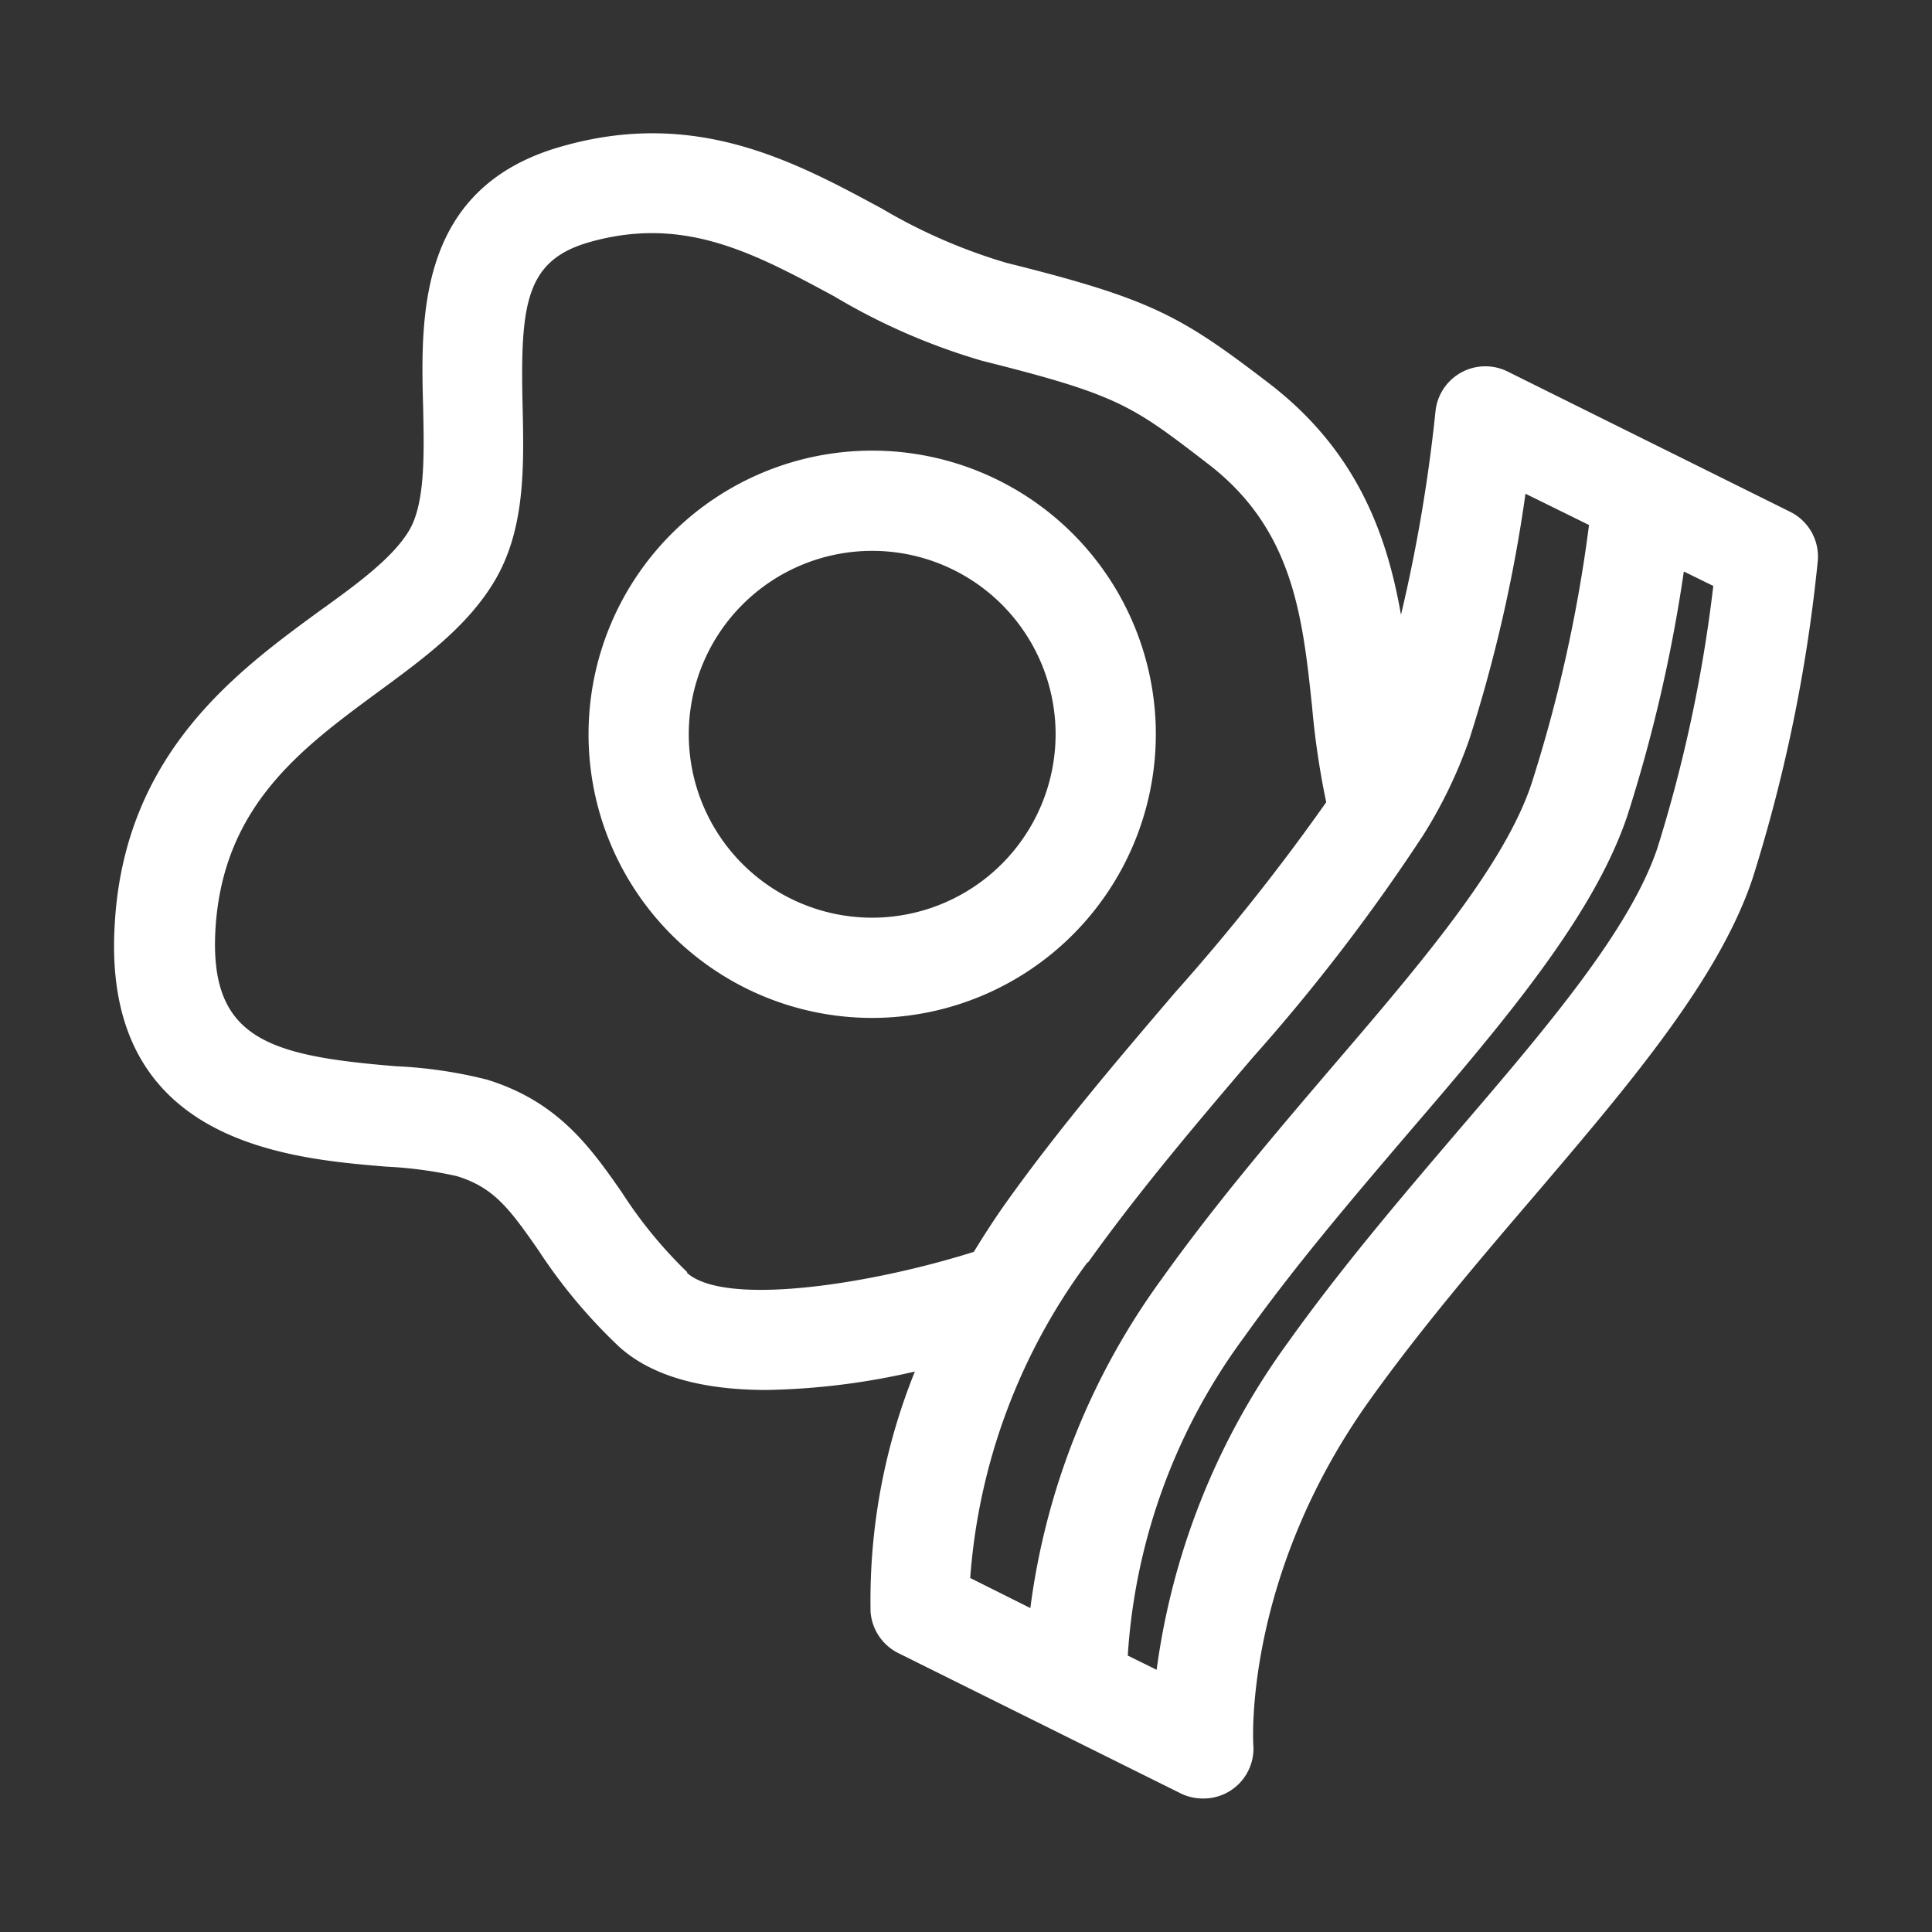
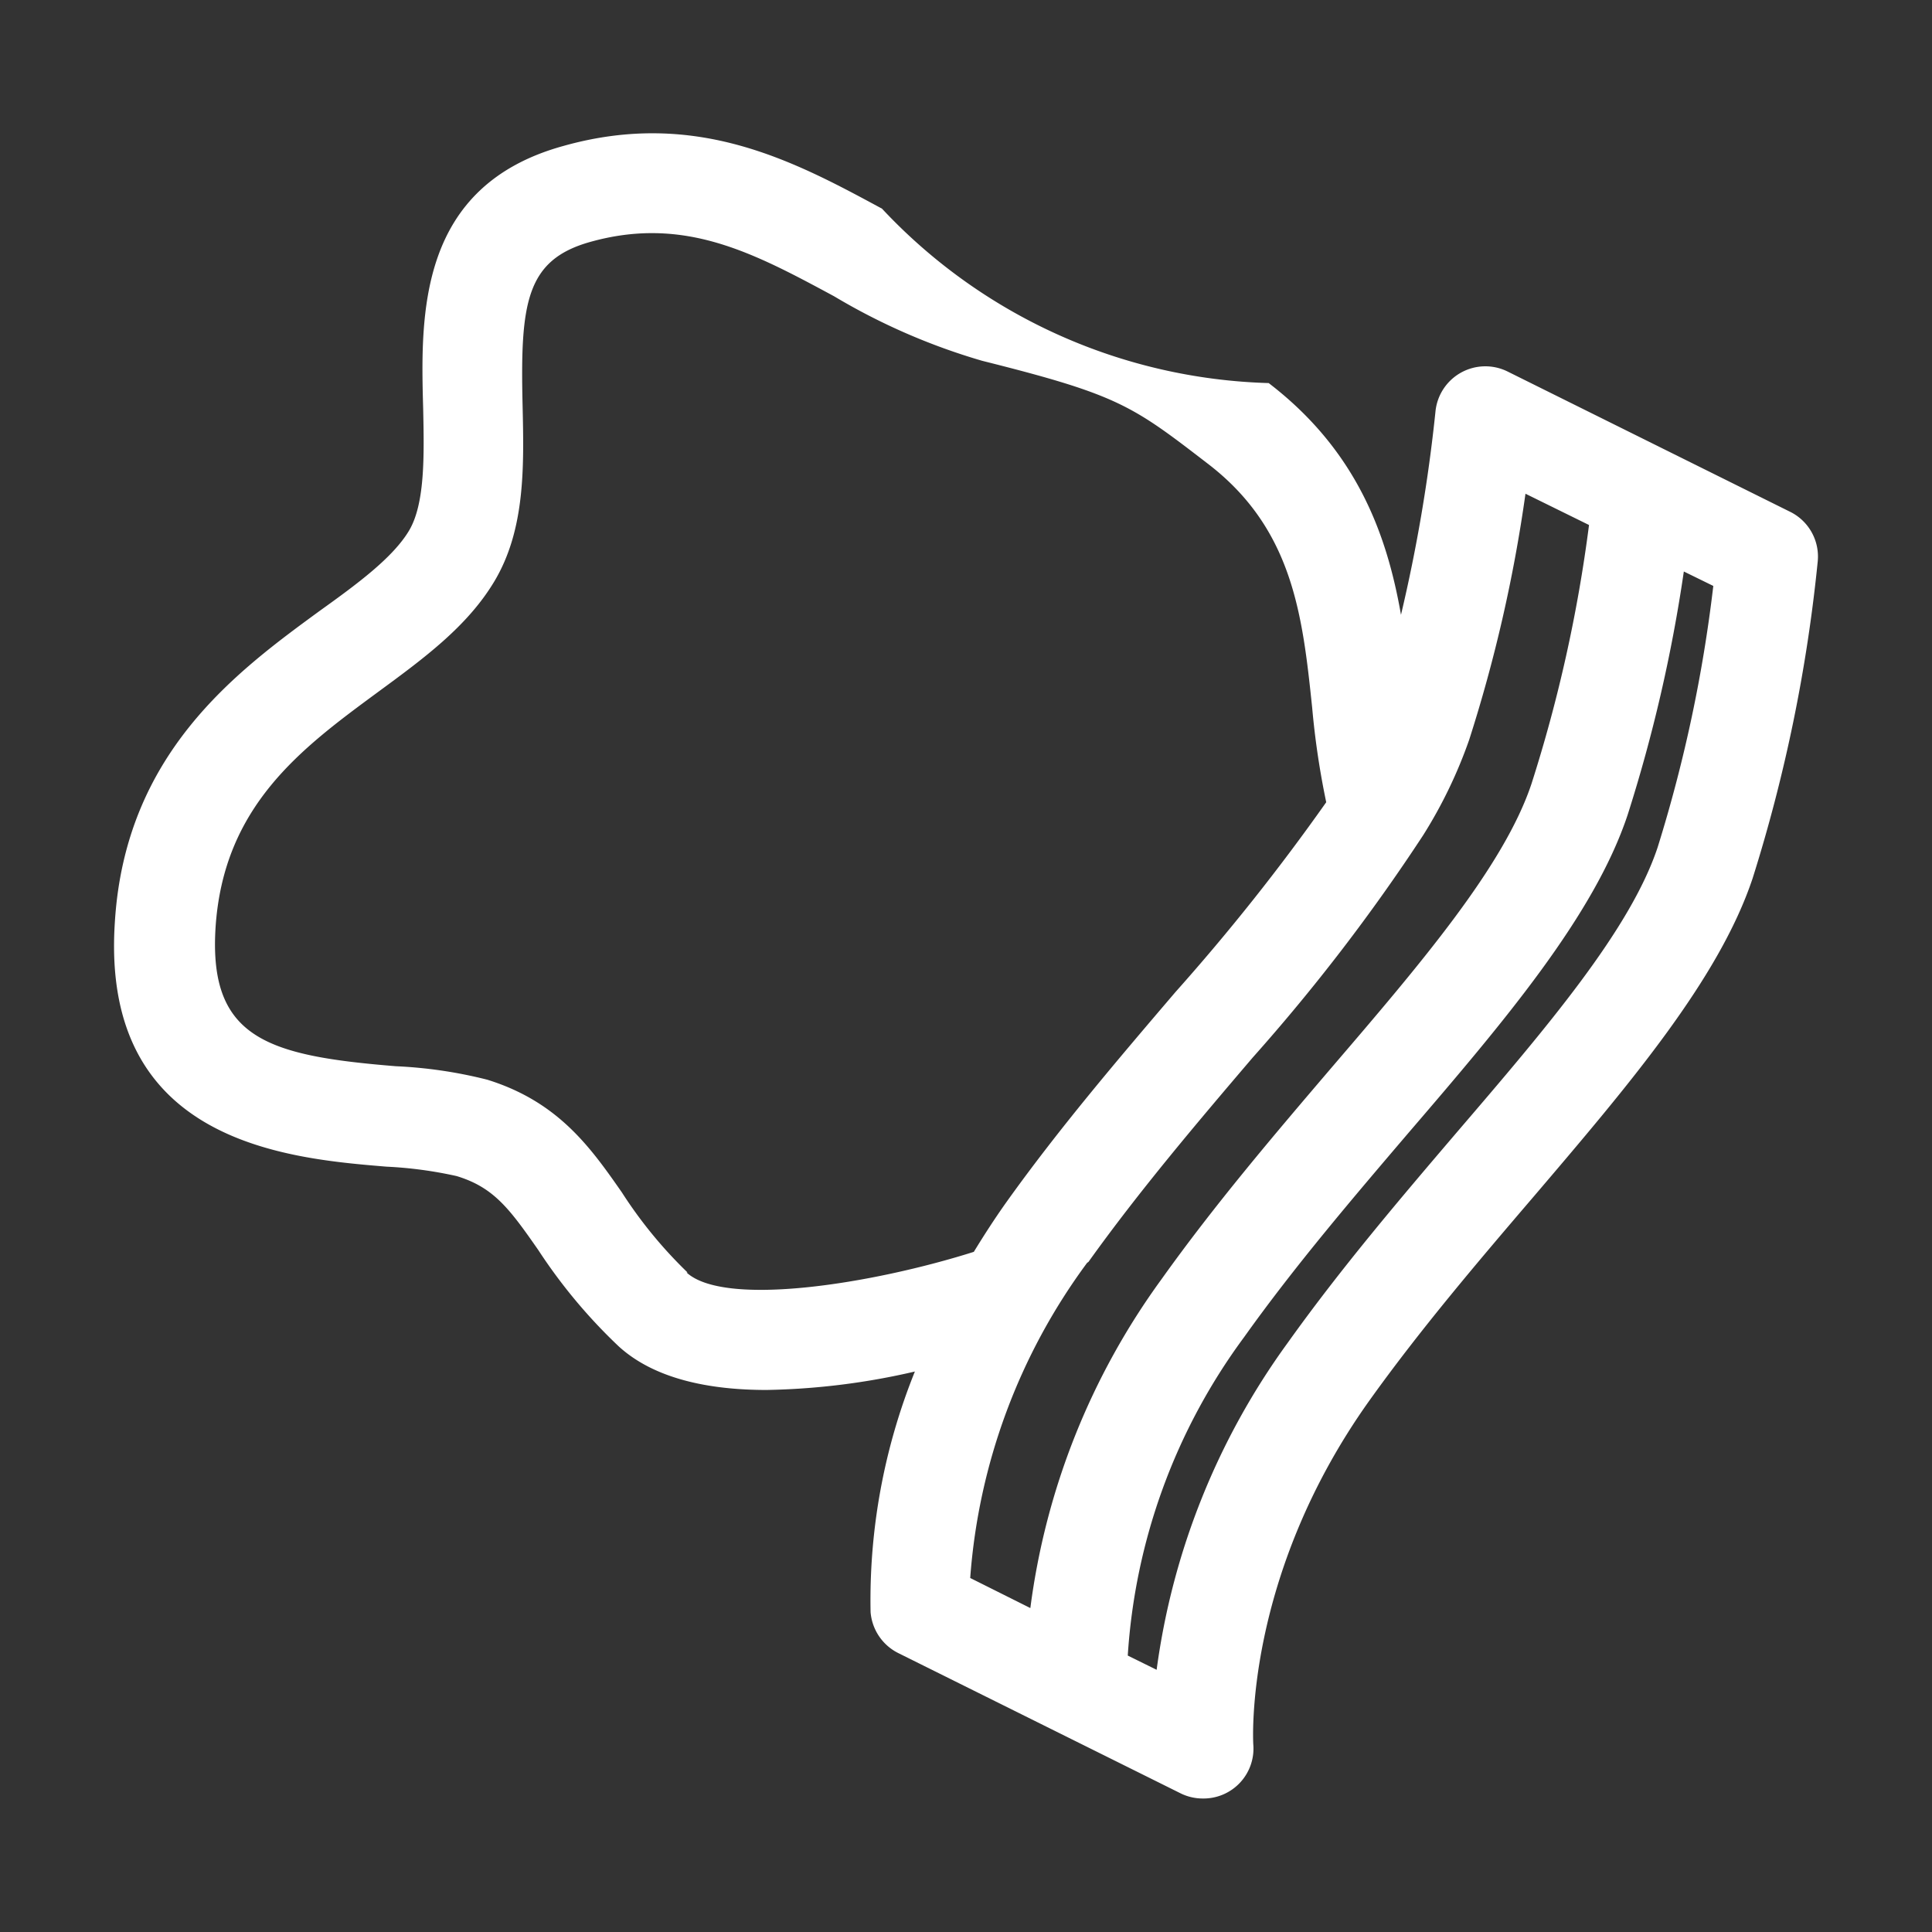
<svg xmlns="http://www.w3.org/2000/svg" id="Layer_1" data-name="Layer 1" viewBox="0 0 96.38 96.38">
  <rect x="0" y="0" width="96.38" height="96.38" fill="#333333" stroke="none" />
  <defs>
    <style>.cls-1{fill:#fff;}</style>
  </defs>
  <title>Artboard 35</title>
-   <path class="cls-1" d="M57.66,36.63A14.15,14.15,0,1,0,43.51,50.78,14.16,14.16,0,0,0,57.66,36.63ZM43.51,45.78a9.15,9.15,0,1,1,9.15-9.15A9.16,9.16,0,0,1,43.51,45.78Z" />
-   <path class="cls-1" d="M89.3,25.53l-14.1-7a2.5,2.5,0,0,0-3.59,2,79.5,79.5,0,0,1-1.72,10.14c-.7-4-2.2-8.19-6.6-11.56s-5.87-4.2-13.09-6A27.47,27.47,0,0,1,44,10.41c-4.33-2.34-9.24-5-15.89-3.13-7.27,2-7.13,8.43-7,13.09.05,2.34.1,4.76-.71,6.11s-2.59,2.66-4.46,4C11.81,33.5,6.25,37.57,5.73,46,5,57,14.31,57.79,19.28,58.2a20.49,20.49,0,0,1,3.5.47c1.84.56,2.62,1.6,4.08,3.7a26.75,26.75,0,0,0,4,4.79c1.77,1.62,4.49,2.18,7.38,2.18a35.17,35.17,0,0,0,7.4-.92,30.48,30.48,0,0,0-2.21,12,2.51,2.51,0,0,0,1.39,2.05l14.09,7a2.49,2.49,0,0,0,1.1.25A2.49,2.49,0,0,0,62.52,87c0-.08-.49-8.33,5.8-17.14,2.54-3.55,5.41-6.92,8.2-10.18,4.75-5.57,9.23-10.83,10.91-15.86A78.47,78.47,0,0,0,90.68,28,2.49,2.49,0,0,0,89.3,25.53Zm-55,37.95a22.27,22.27,0,0,1-3.28-4c-1.55-2.22-3.16-4.52-6.72-5.62a22.65,22.65,0,0,0-4.55-.67c-6.37-.52-9.33-1.37-9-6.87.38-6.13,4.31-9,8.11-11.8,2.29-1.68,4.45-3.27,5.79-5.5,1.56-2.59,1.49-5.74,1.42-8.79-.12-5.1.16-7.26,3.37-8.16,4.7-1.32,8.16.55,12.17,2.71A31.63,31.63,0,0,0,49,18c6.79,1.7,7.47,2.22,11.25,5.13,4.26,3.26,4.73,7.59,5.21,12.18a40.38,40.38,0,0,0,.7,4.71,106.26,106.26,0,0,1-7.53,9.48c-2.85,3.34-5.8,6.79-8.46,10.52-.58.82-1.1,1.63-1.59,2.43C43.49,64.06,36.15,65.22,34.25,63.48Zm20-.53c2.54-3.55,5.41-6.93,8.19-10.19A94.61,94.61,0,0,0,71,41.66h0a23.4,23.4,0,0,0,2.29-4.75,73.61,73.61,0,0,0,2.81-12.28l3.17,1.56a72.7,72.7,0,0,1-2.87,12.91c-1.37,4.11-5.55,9-10,14.19-2.85,3.34-5.8,6.8-8.46,10.53a35.6,35.6,0,0,0-6.54,16.4l-3-1.5A30.13,30.13,0,0,1,54.23,63ZM82.69,42.28c-1.37,4.11-5.55,9-10,14.19-2.85,3.34-5.8,6.8-8.46,10.53a35.79,35.79,0,0,0-6.53,16.3l-1.44-.71a29.9,29.9,0,0,1,5.8-15.88c2.53-3.55,5.41-6.92,8.19-10.18C75,51,79.51,45.7,81.19,40.67A76,76,0,0,0,84,28.51l1.47.72A71.84,71.84,0,0,1,82.69,42.28Z" />
+   <path class="cls-1" d="M89.3,25.53l-14.1-7a2.5,2.5,0,0,0-3.59,2,79.5,79.5,0,0,1-1.72,10.14c-.7-4-2.2-8.19-6.6-11.56A27.47,27.47,0,0,1,44,10.41c-4.33-2.34-9.24-5-15.89-3.13-7.27,2-7.13,8.43-7,13.09.05,2.34.1,4.76-.71,6.11s-2.59,2.66-4.46,4C11.81,33.5,6.25,37.57,5.73,46,5,57,14.31,57.79,19.28,58.2a20.49,20.49,0,0,1,3.5.47c1.84.56,2.62,1.6,4.08,3.7a26.75,26.75,0,0,0,4,4.79c1.77,1.62,4.49,2.18,7.38,2.18a35.17,35.17,0,0,0,7.4-.92,30.48,30.48,0,0,0-2.21,12,2.51,2.51,0,0,0,1.39,2.05l14.09,7a2.49,2.49,0,0,0,1.1.25A2.49,2.49,0,0,0,62.52,87c0-.08-.49-8.33,5.8-17.14,2.54-3.55,5.41-6.92,8.2-10.18,4.75-5.57,9.23-10.83,10.91-15.86A78.47,78.47,0,0,0,90.68,28,2.49,2.49,0,0,0,89.3,25.53Zm-55,37.95a22.27,22.27,0,0,1-3.28-4c-1.55-2.22-3.16-4.52-6.72-5.62a22.65,22.65,0,0,0-4.55-.67c-6.37-.52-9.33-1.37-9-6.87.38-6.13,4.31-9,8.11-11.8,2.29-1.68,4.45-3.27,5.79-5.5,1.56-2.59,1.49-5.74,1.42-8.79-.12-5.1.16-7.26,3.37-8.16,4.7-1.32,8.16.55,12.17,2.71A31.63,31.63,0,0,0,49,18c6.79,1.7,7.47,2.22,11.25,5.13,4.26,3.26,4.73,7.59,5.21,12.18a40.38,40.38,0,0,0,.7,4.71,106.26,106.26,0,0,1-7.53,9.48c-2.85,3.34-5.8,6.79-8.46,10.52-.58.82-1.1,1.63-1.59,2.43C43.49,64.06,36.15,65.22,34.25,63.48Zm20-.53c2.54-3.55,5.41-6.93,8.19-10.19A94.61,94.61,0,0,0,71,41.66h0a23.4,23.4,0,0,0,2.29-4.75,73.61,73.61,0,0,0,2.81-12.28l3.17,1.56a72.7,72.7,0,0,1-2.87,12.91c-1.37,4.11-5.55,9-10,14.19-2.85,3.34-5.8,6.8-8.46,10.53a35.6,35.6,0,0,0-6.54,16.4l-3-1.5A30.13,30.13,0,0,1,54.23,63ZM82.69,42.28c-1.37,4.11-5.55,9-10,14.19-2.85,3.34-5.8,6.8-8.46,10.53a35.79,35.79,0,0,0-6.53,16.3l-1.44-.71a29.9,29.9,0,0,1,5.8-15.88c2.53-3.55,5.41-6.92,8.19-10.18C75,51,79.51,45.7,81.19,40.67A76,76,0,0,0,84,28.51l1.47.72A71.84,71.84,0,0,1,82.69,42.28Z" />
</svg>